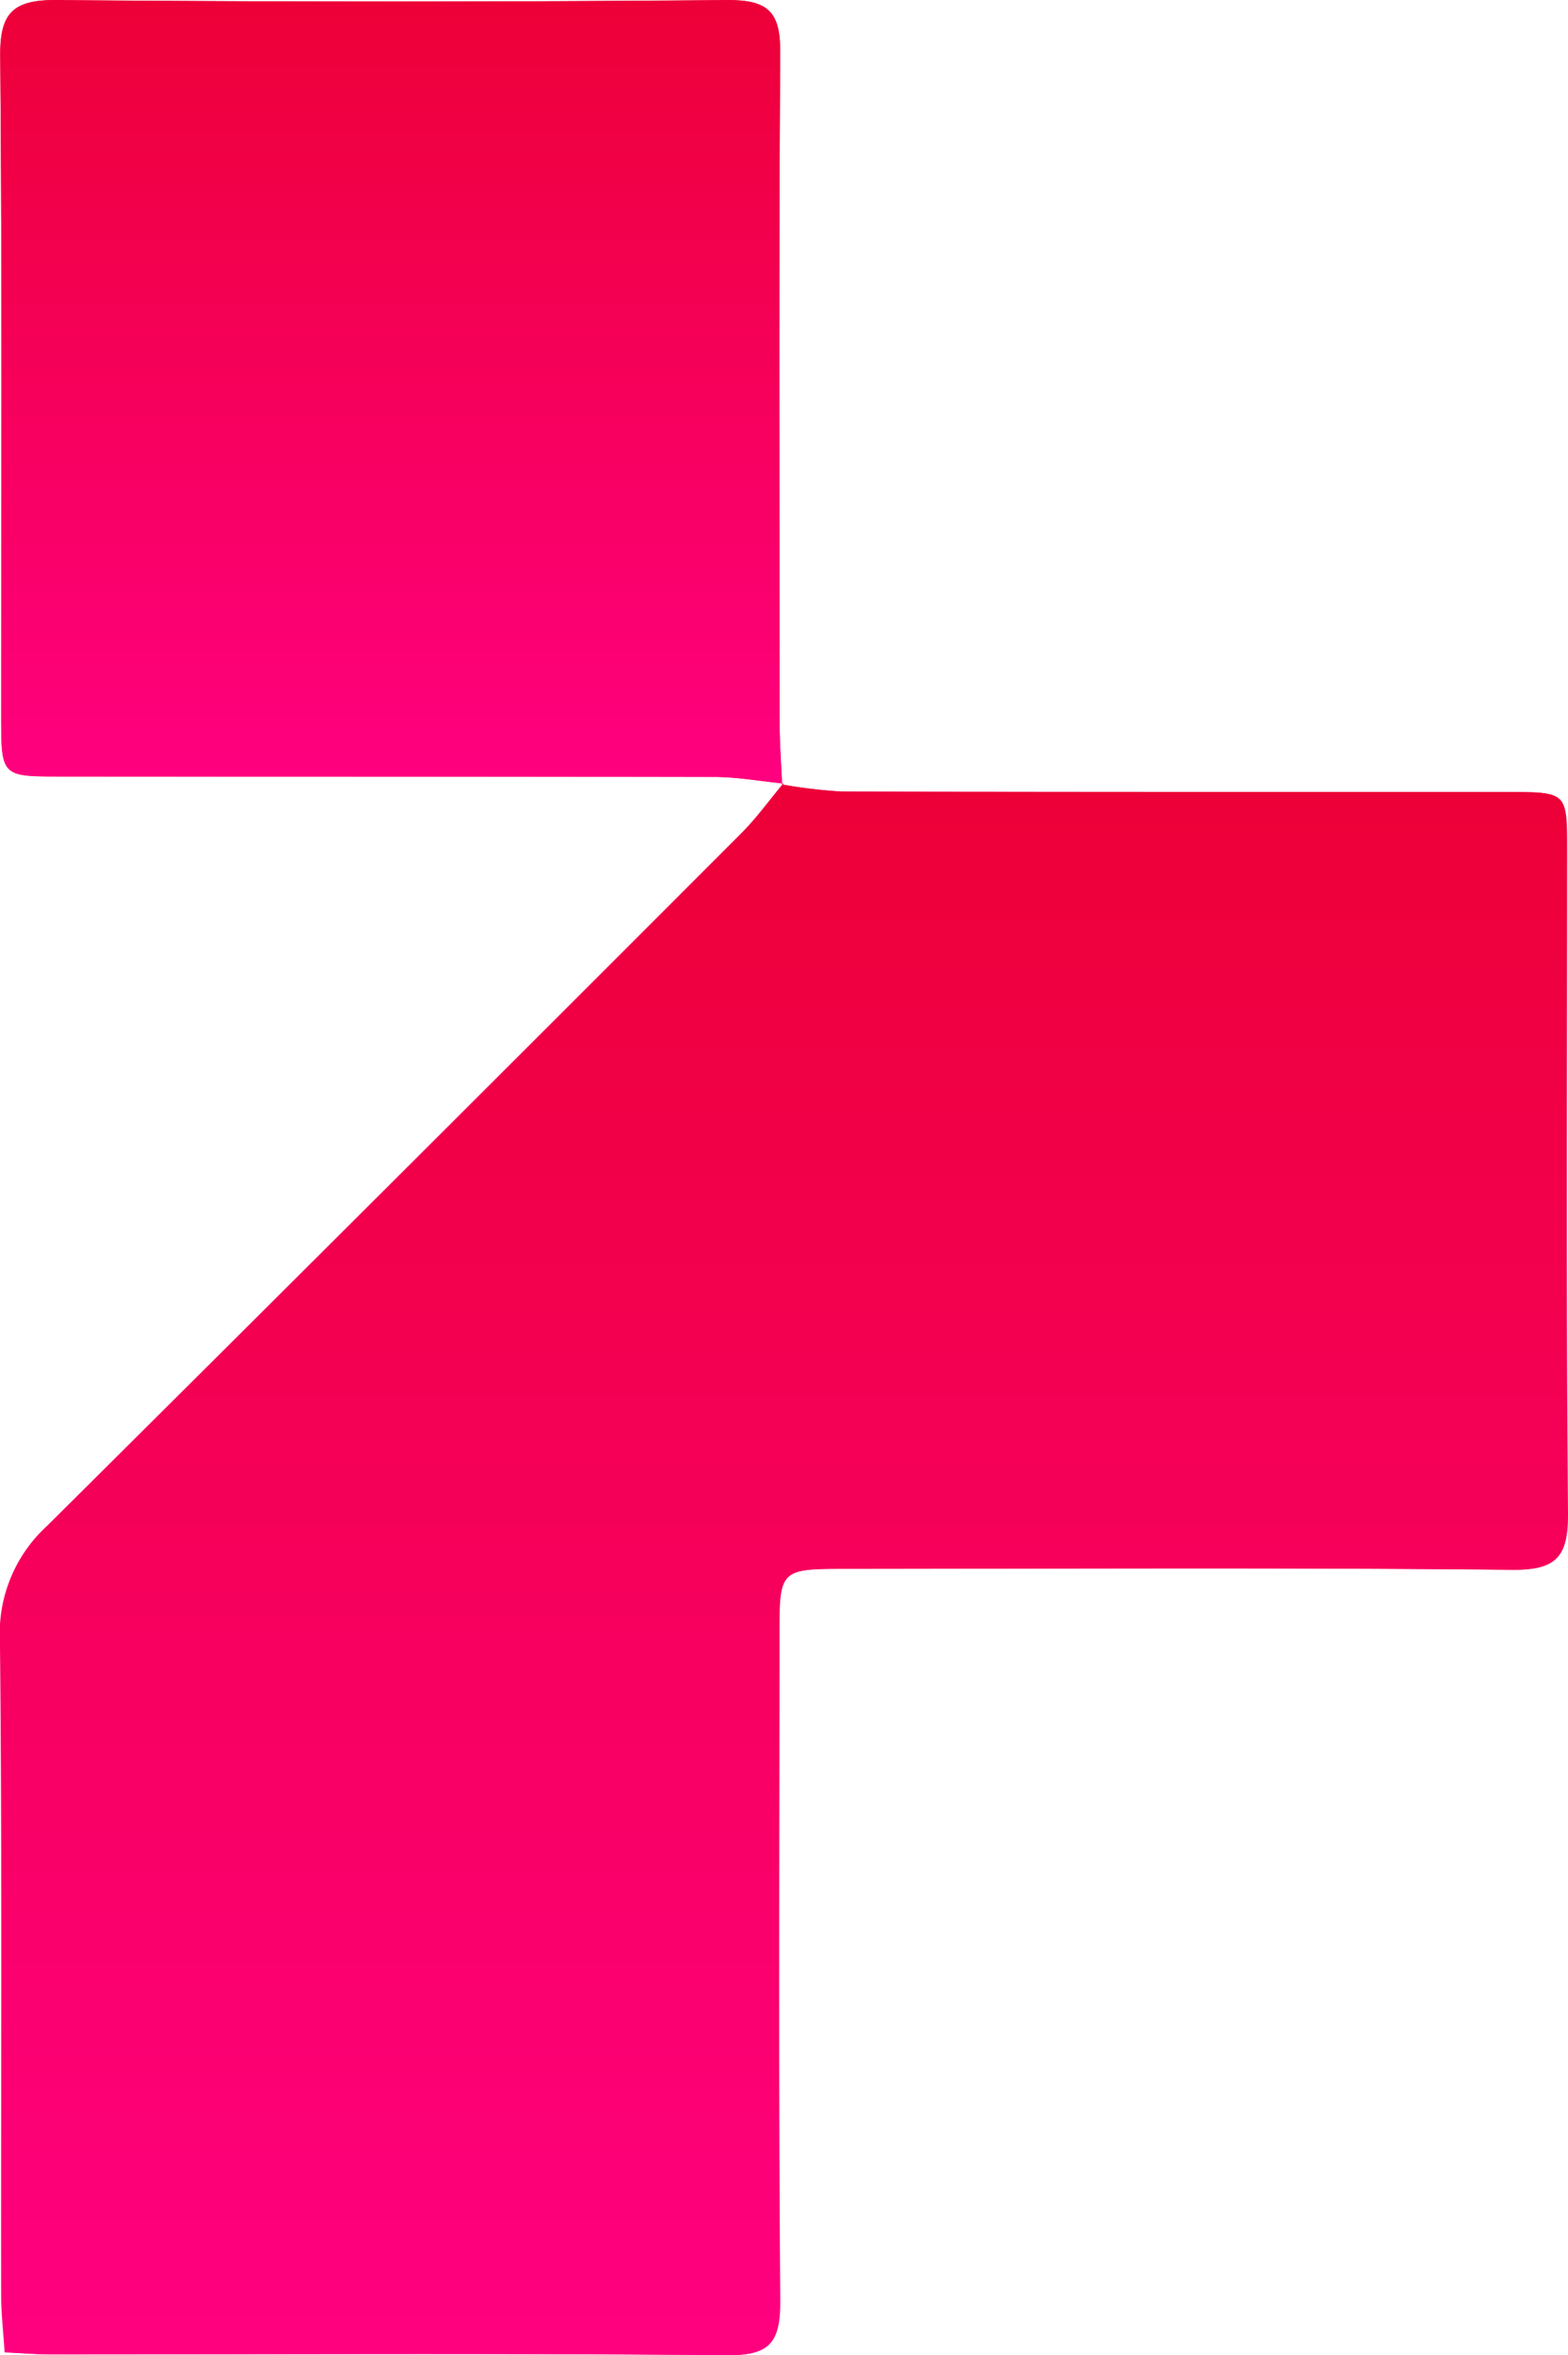
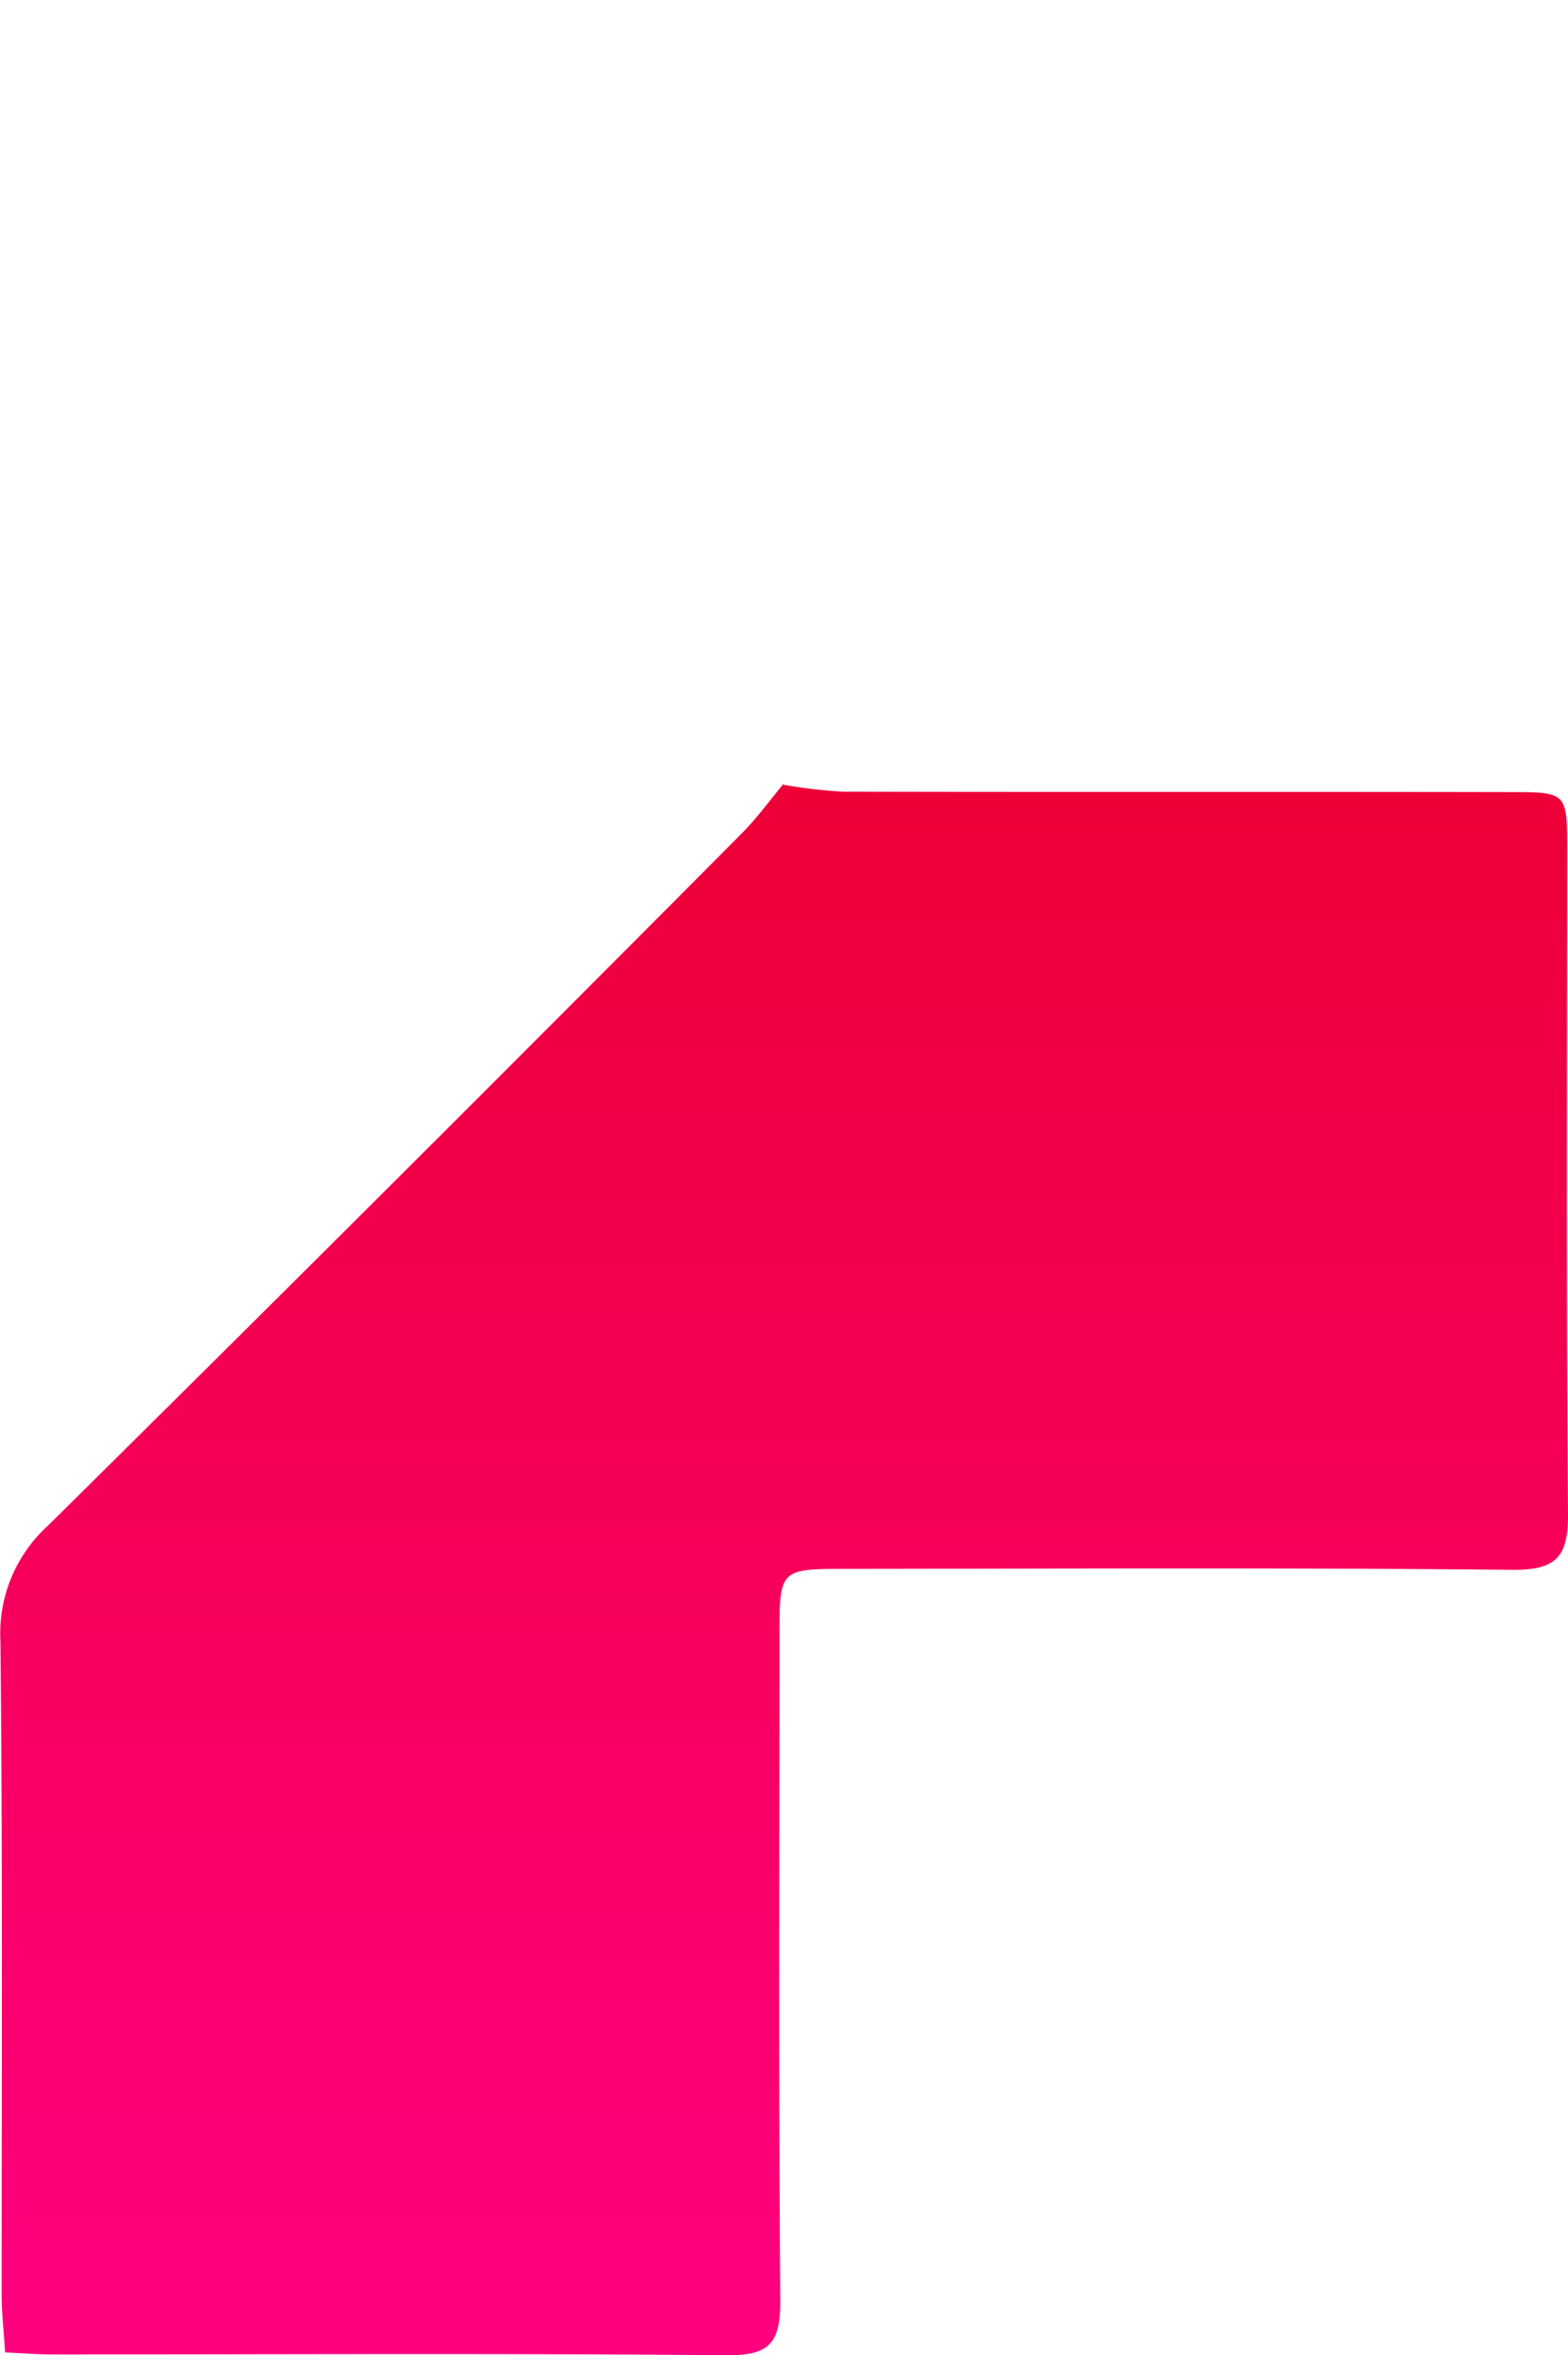
<svg xmlns="http://www.w3.org/2000/svg" width="21.829" height="32.77" viewBox="0 0 21.829 32.77">
  <defs>
    <style>
      .cls-1 {
        fill: url(#linear-gradient);
      }
    </style>
    <linearGradient id="linear-gradient" x1="0.5" x2="0.5" y2="1" gradientUnits="objectBoundingBox">
      <stop offset="0" stop-color="#ed0037" />
      <stop offset="1" stop-color="#ff0080" />
    </linearGradient>
  </defs>
  <g id="Group_12863" data-name="Group 12863" transform="translate(-221.648 -246.578)">
-     <path id="Path_42907" data-name="Path 42907" class="cls-1" d="M232.535,257.494c-.012-.282-.034-.565-.034-.847,0-3.115-.013-6.23.008-9.344,0-.553-.166-.726-.725-.722q-4.672.036-9.344,0c-.619-.006-.8.183-.789.793.027,3.054.012,6.108.013,9.162,0,.844,0,.848.825.848,3.034,0,6.068,0,9.1.006.321,0,.642.059.962.091-.194.231-.371.479-.583.691q-4.824,4.828-9.664,9.638a2.023,2.023,0,0,0-.657,1.6c.032,3.034.013,6.067.017,9.1,0,.256.03.513.048.8.252.011.452.028.651.028,3.135,0,6.27-.017,9.4.011.595.005.745-.176.741-.75-.025-3.115-.013-6.229-.011-9.344,0-.816.031-.848.858-.848,3.115,0,6.23-.018,9.344.013.629.006.78-.193.775-.794-.027-3.074-.011-6.149-.012-9.223,0-.8,0-.8-.811-.805-3.094,0-6.189,0-9.283-.006A7.088,7.088,0,0,1,232.535,257.494Z" />
    <path id="Path_42908" data-name="Path 42908" class="cls-1" d="M232.536,291.495a7.122,7.122,0,0,0,.835.1c3.095.007,6.189,0,9.283.006.808,0,.811,0,.811.805,0,3.074-.015,6.149.012,9.223.005.6-.146.8-.775.794-3.114-.031-6.229-.016-9.344-.013-.828,0-.858.032-.858.848,0,3.115-.015,6.229.011,9.344,0,.575-.146.755-.741.75-3.135-.028-6.27-.011-9.4-.011-.2,0-.4-.017-.651-.028-.018-.291-.048-.547-.048-.8,0-3.034.015-6.068-.017-9.1a2.023,2.023,0,0,1,.657-1.6q4.855-4.8,9.664-9.638c.212-.213.39-.46.583-.691Z" transform="translate(0 -34.001)" />
-     <path id="Path_42909" data-name="Path 42909" class="cls-1" d="M232.559,257.478c-.321-.032-.641-.09-.962-.091-3.034-.007-6.068,0-9.1-.006-.822,0-.824,0-.825-.848,0-3.054.014-6.108-.013-9.162-.006-.61.17-.8.789-.793q4.672.043,9.344,0c.559,0,.729.169.725.722-.021,3.115-.011,6.229-.008,9.344,0,.282.022.565.034.847Z" transform="translate(-0.007)" />
  </g>
</svg>